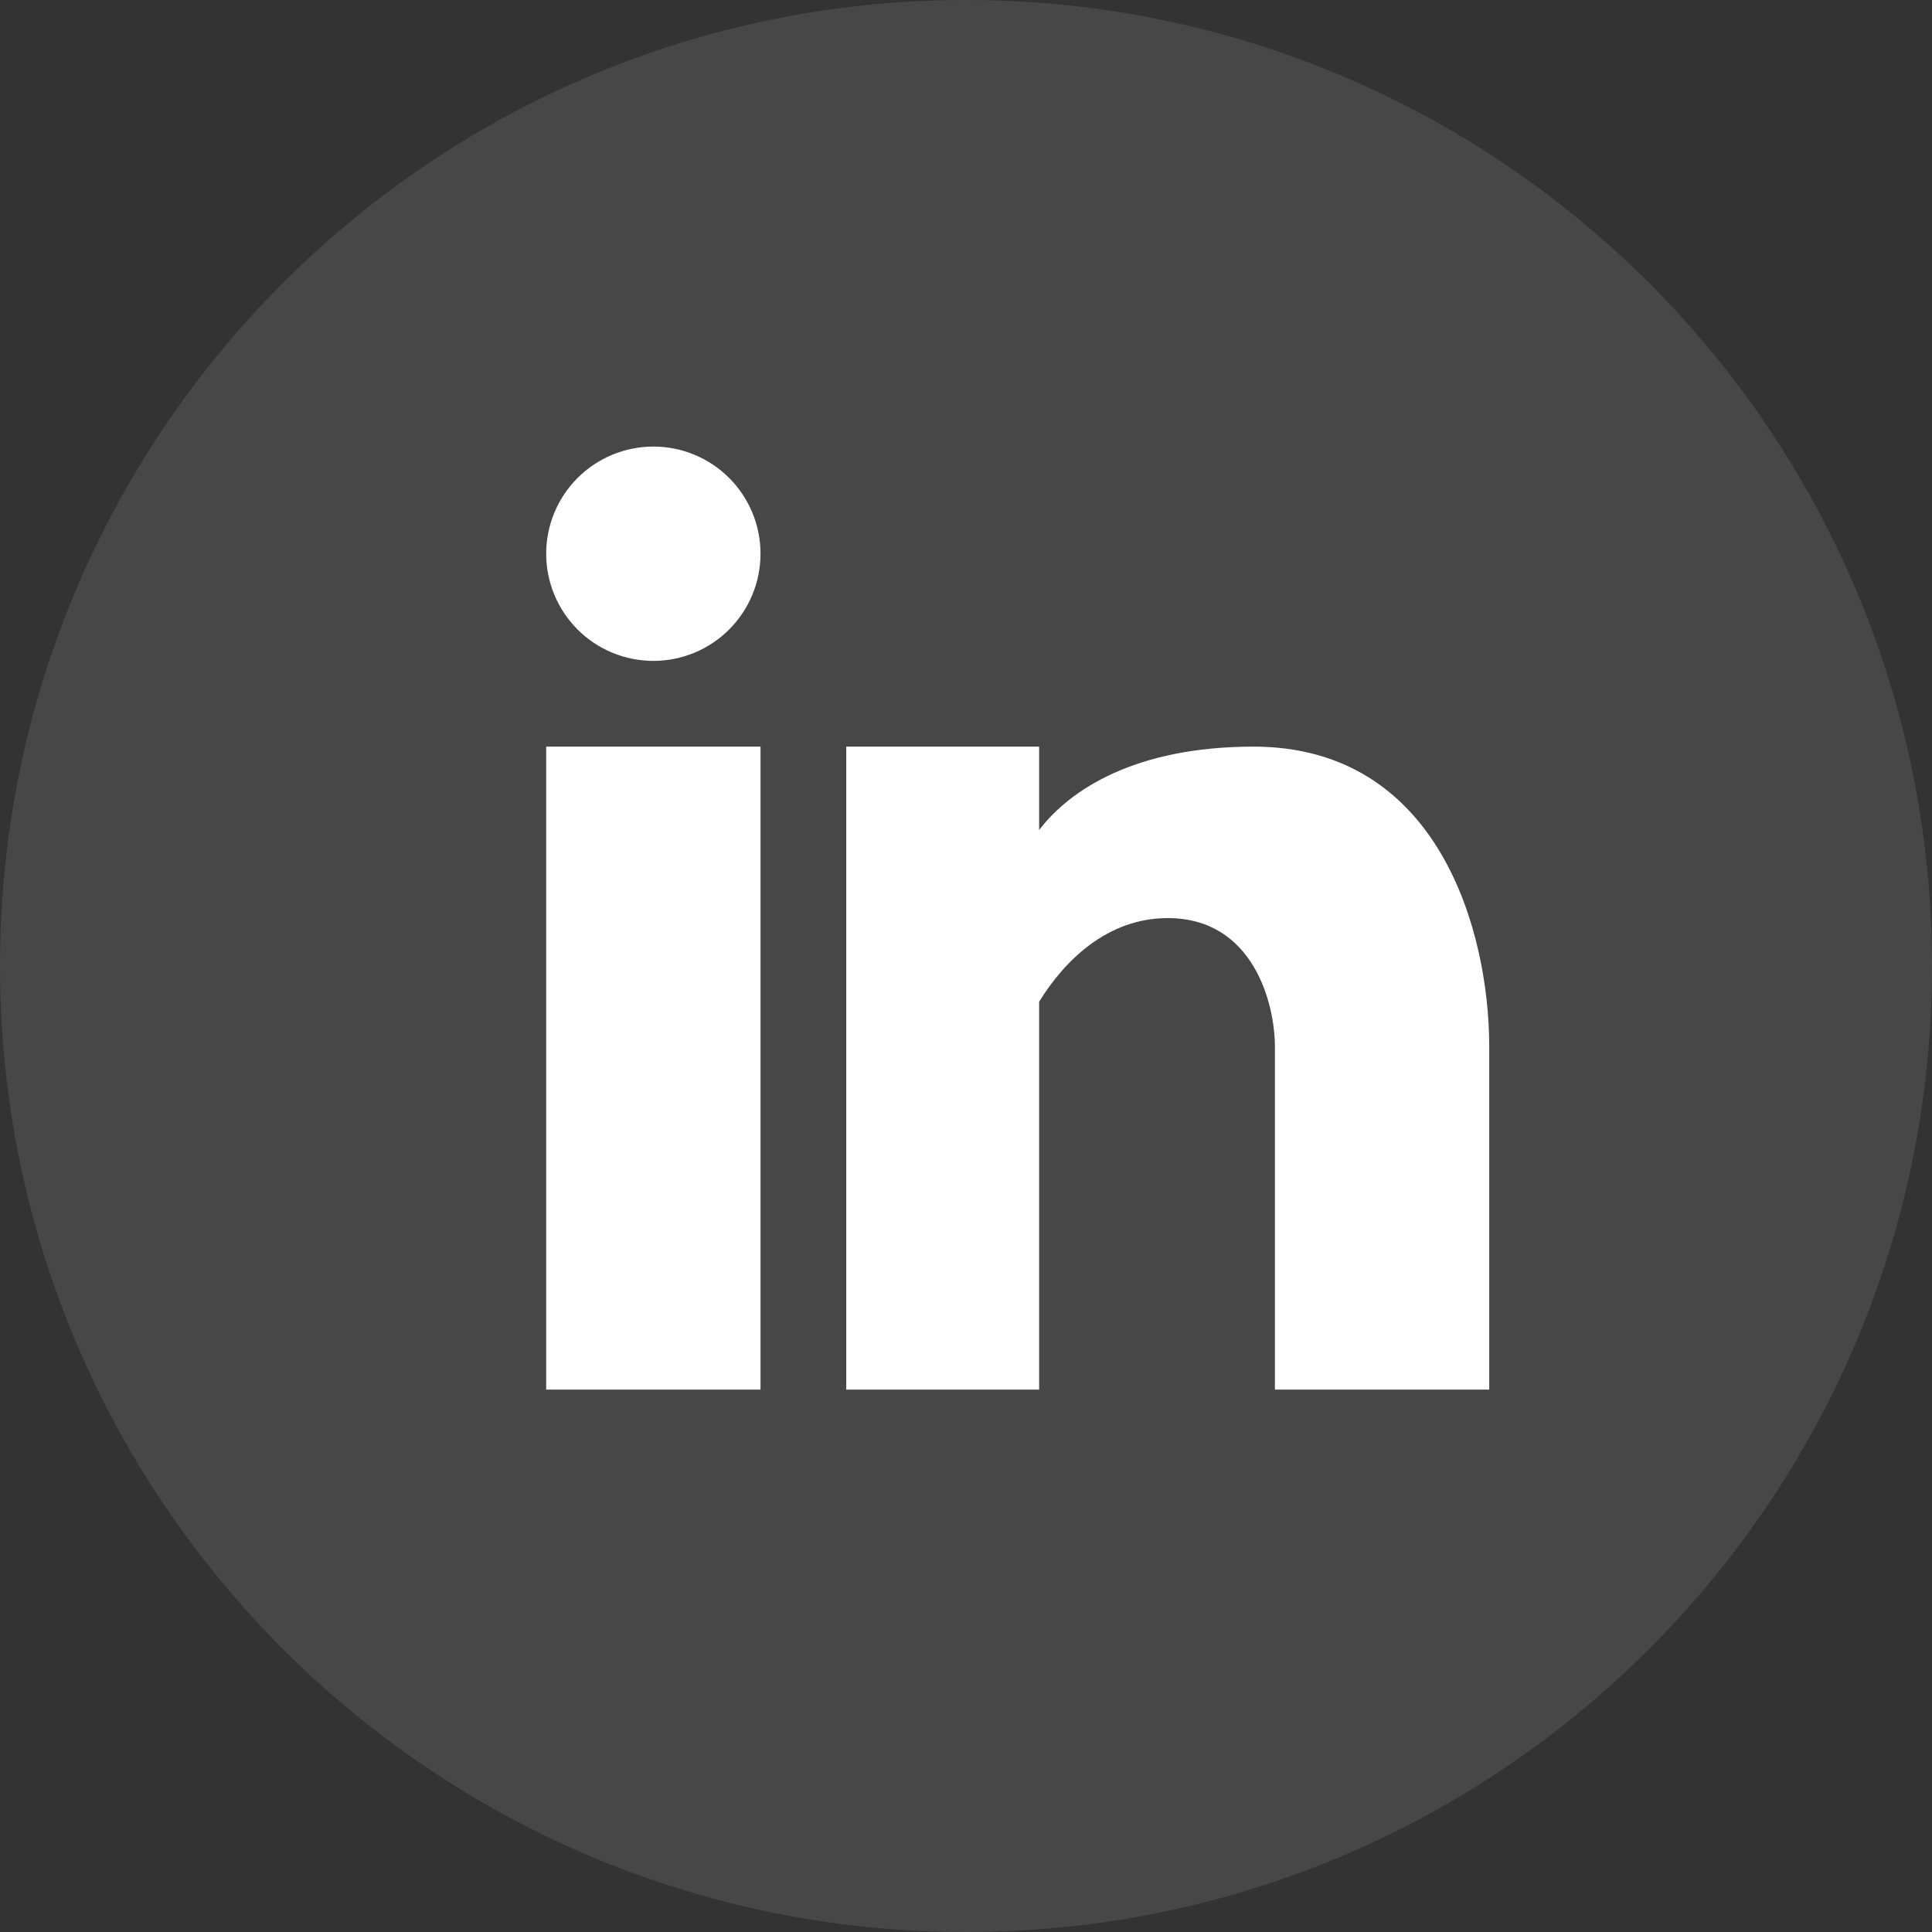
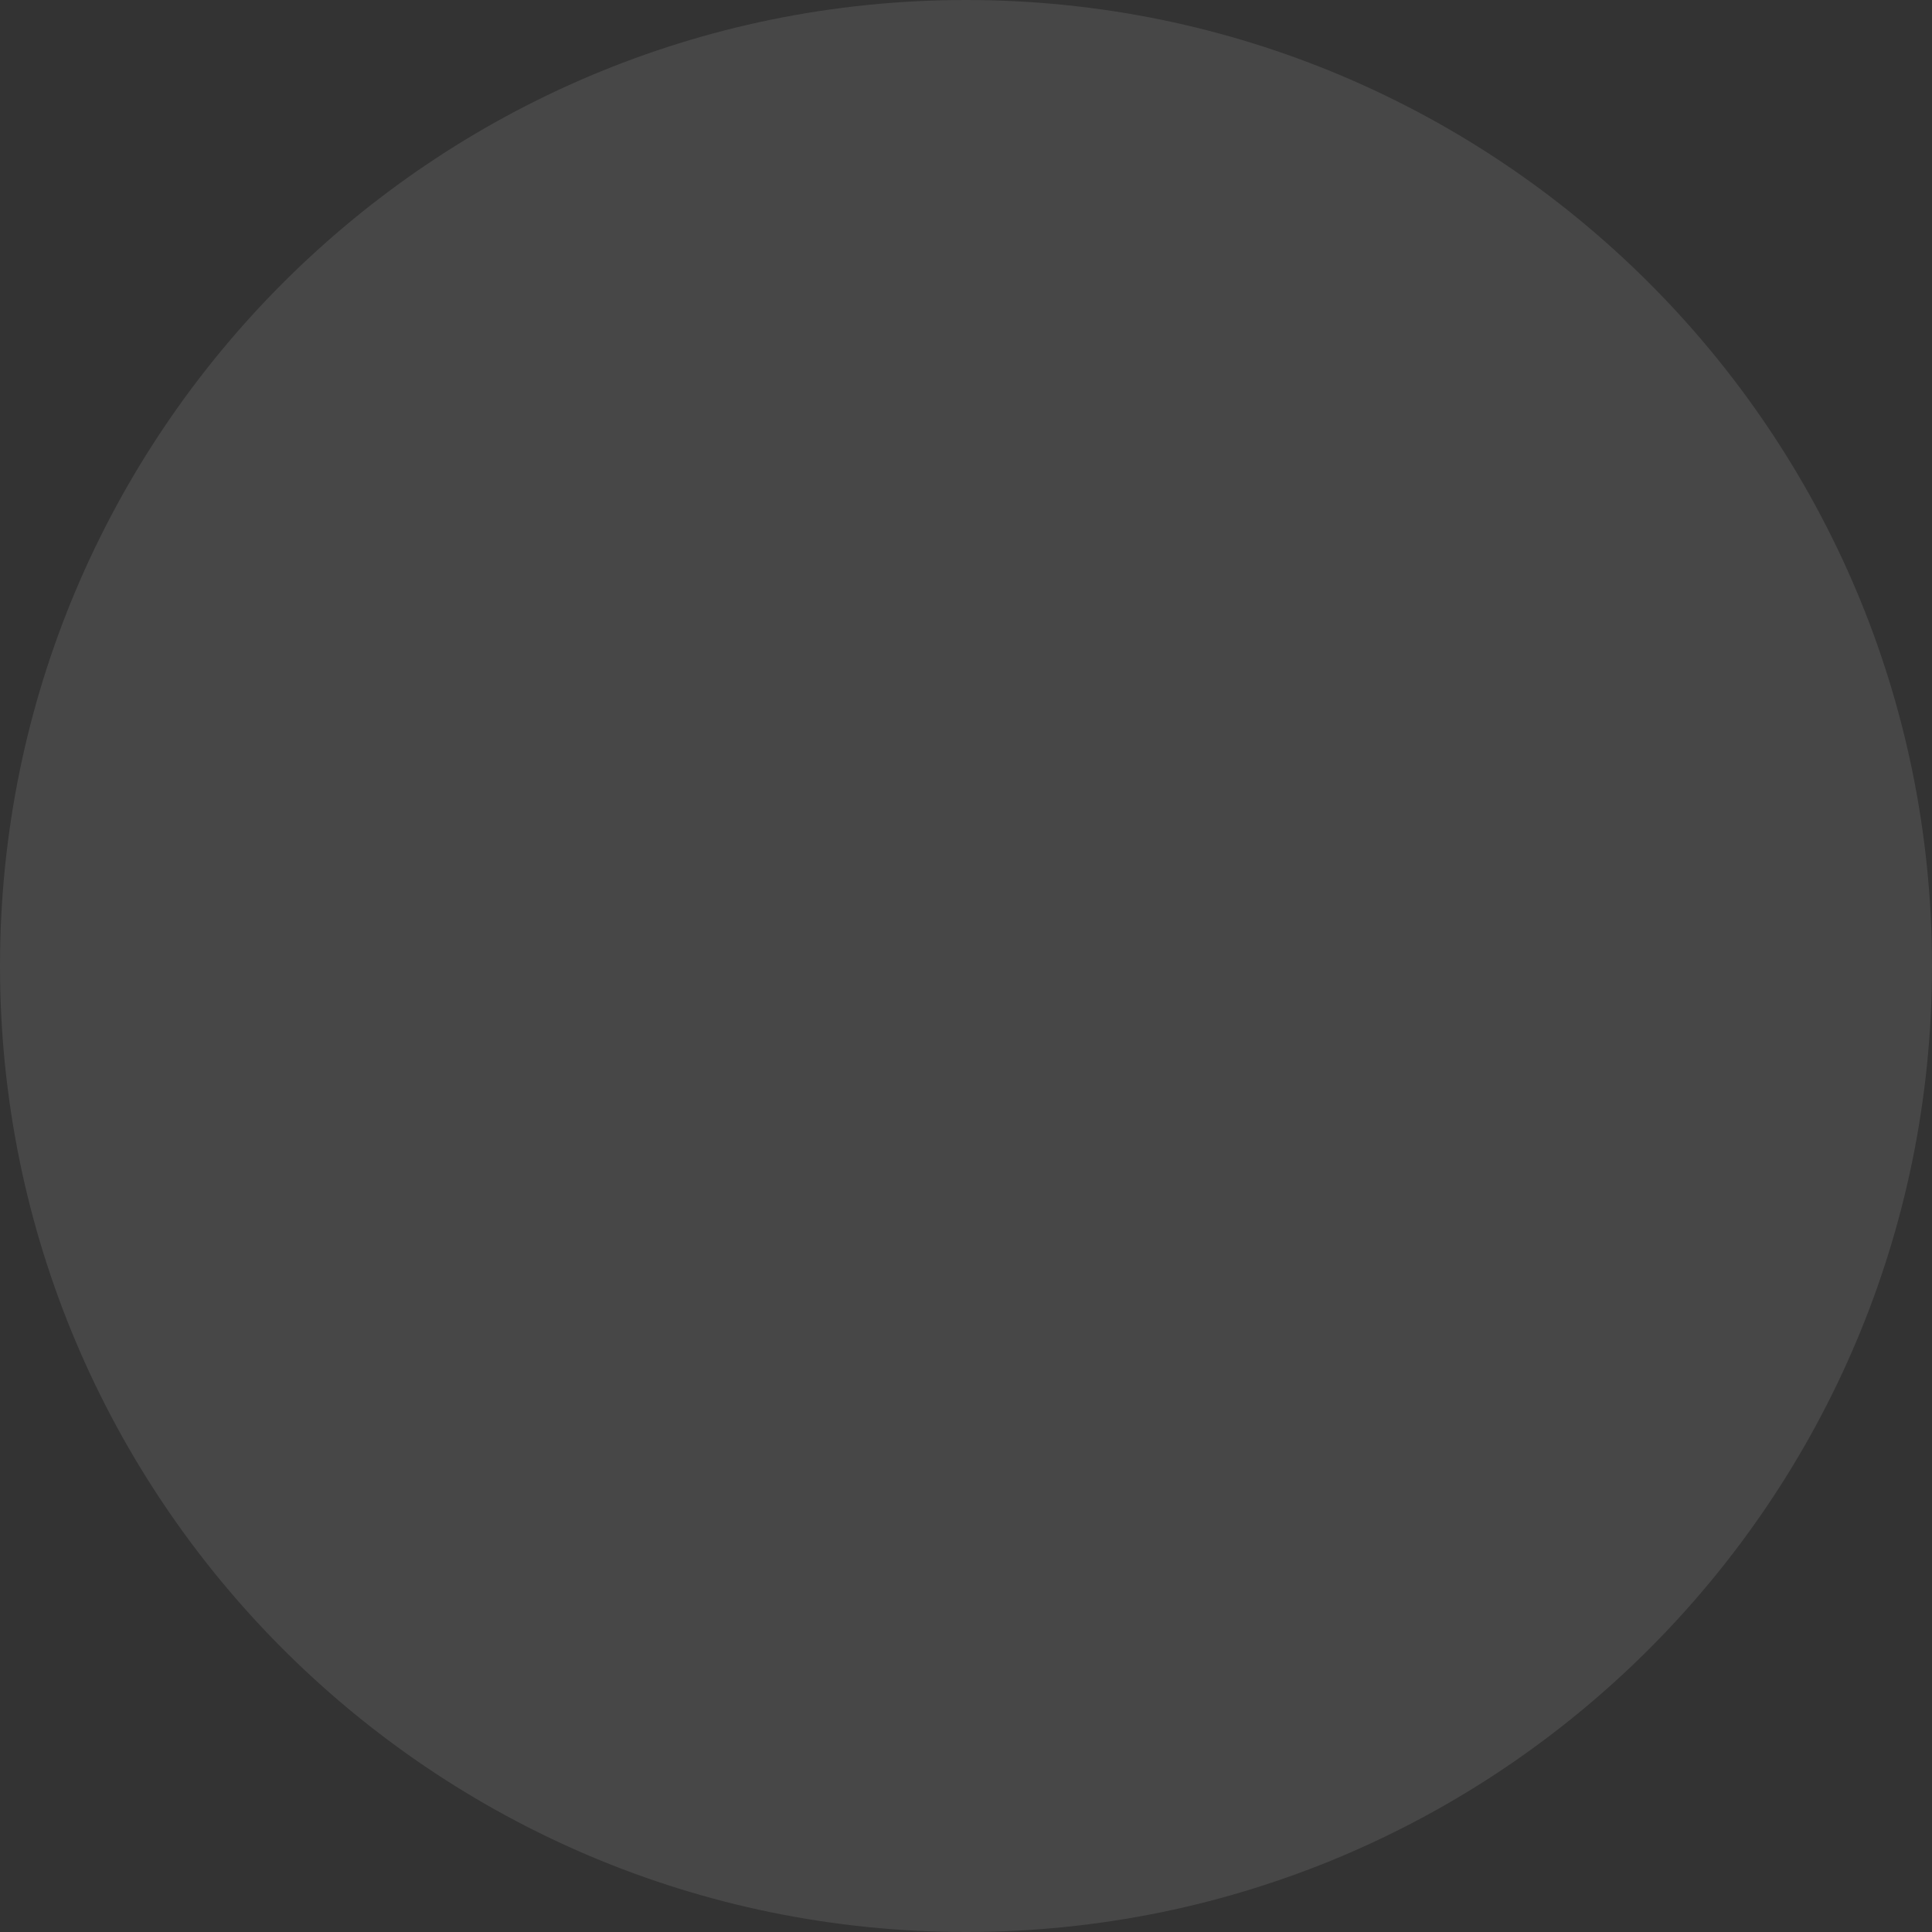
<svg xmlns="http://www.w3.org/2000/svg" width="64" height="64" viewBox="0 0 64 64" fill="none">
  <rect x="0" y="0" width="64" height="64" fill="#333333" stroke="none" />
  <path opacity="0.1" fill-rule="evenodd" clip-rule="evenodd" d="M0 32C0 14.327 14.327 0 32 0C49.673 0 64 14.327 64 32C64 49.673 49.673 64 32 64C14.327 64 0 49.673 0 32Z" fill="white" />
-   <path fill-rule="evenodd" clip-rule="evenodd" d="M21.643 21.893C22.585 21.893 23.488 21.519 24.154 20.853C24.819 20.187 25.193 19.285 25.193 18.343C25.193 17.401 24.819 16.498 24.154 15.833C23.488 15.167 22.585 14.793 21.643 14.793C20.702 14.793 19.799 15.167 19.133 15.833C18.467 16.498 18.093 17.401 18.093 18.343C18.093 19.285 18.467 20.187 19.133 20.853C19.799 21.519 20.702 21.893 21.643 21.893ZM25.193 46.033V24.733H18.093V46.033H25.193ZM28.033 24.733H34.423V27.496C35.44 26.16 37.613 24.733 41.523 24.733C47.672 24.733 49.333 30.867 49.333 34.673V46.033H42.233V34.673C42.233 33.253 41.523 30.413 38.683 30.413C36.667 30.413 35.247 31.844 34.423 33.183V46.033H28.033V24.733Z" fill="white" />
</svg>